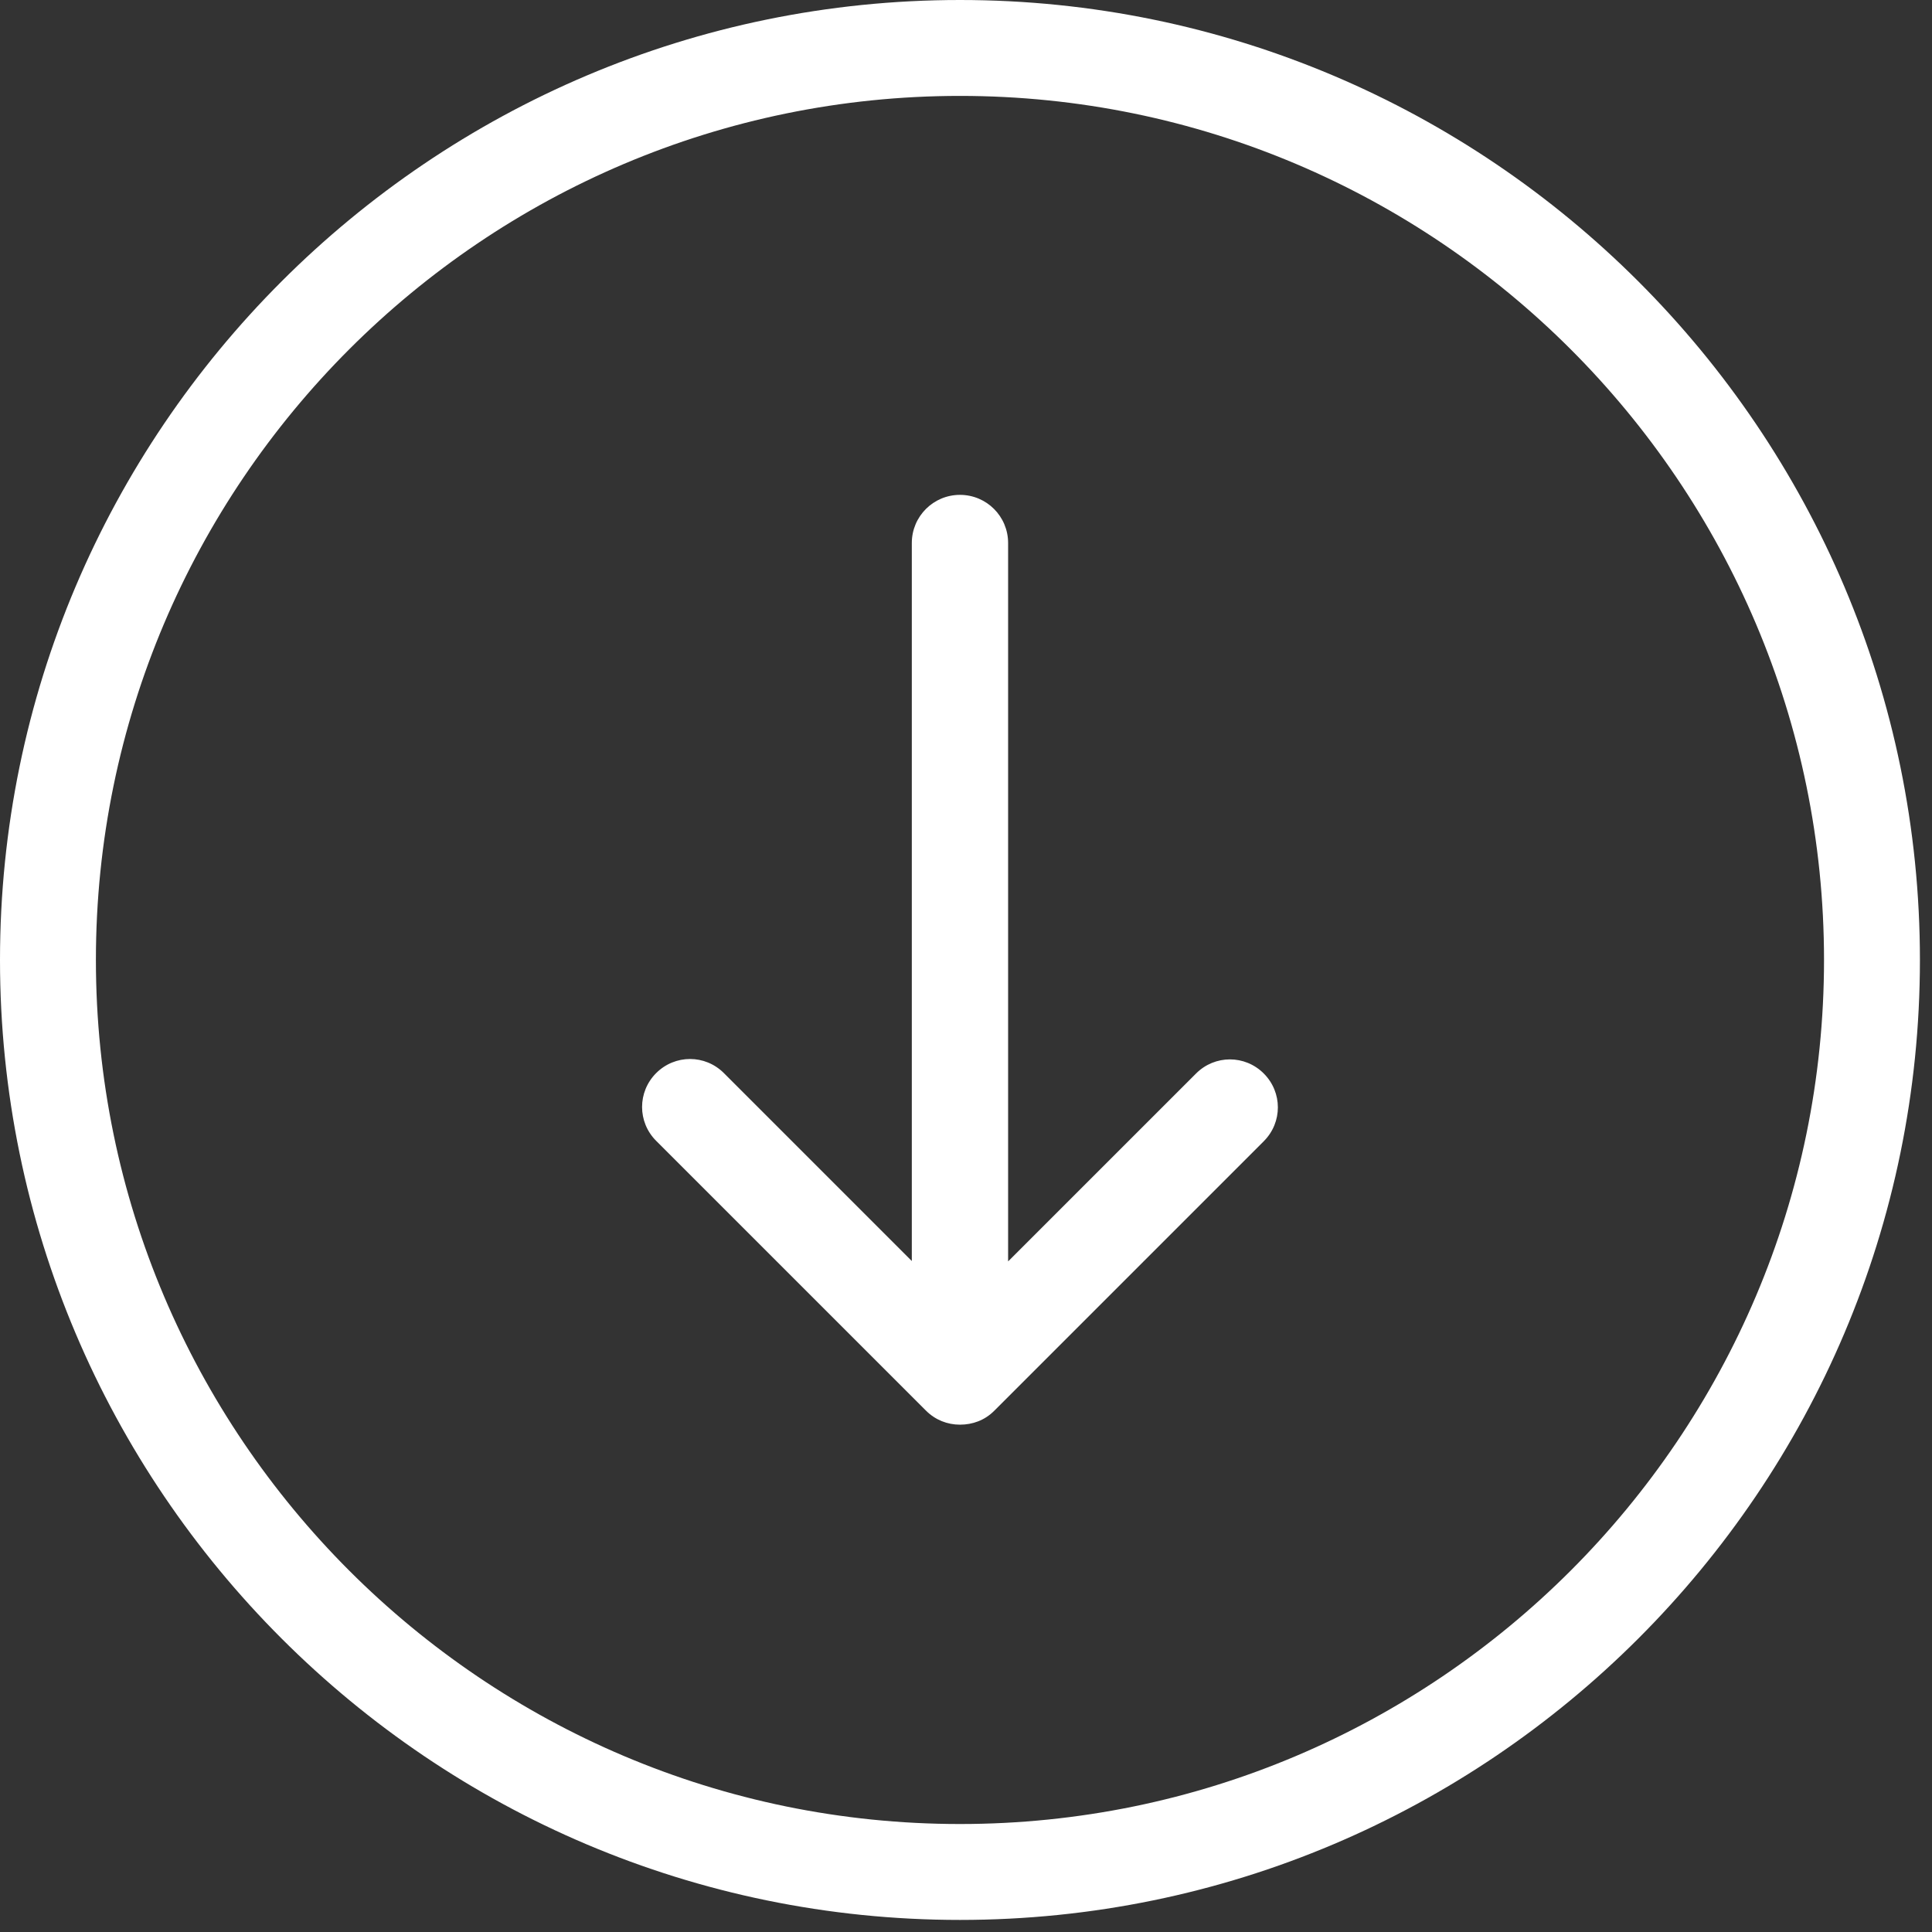
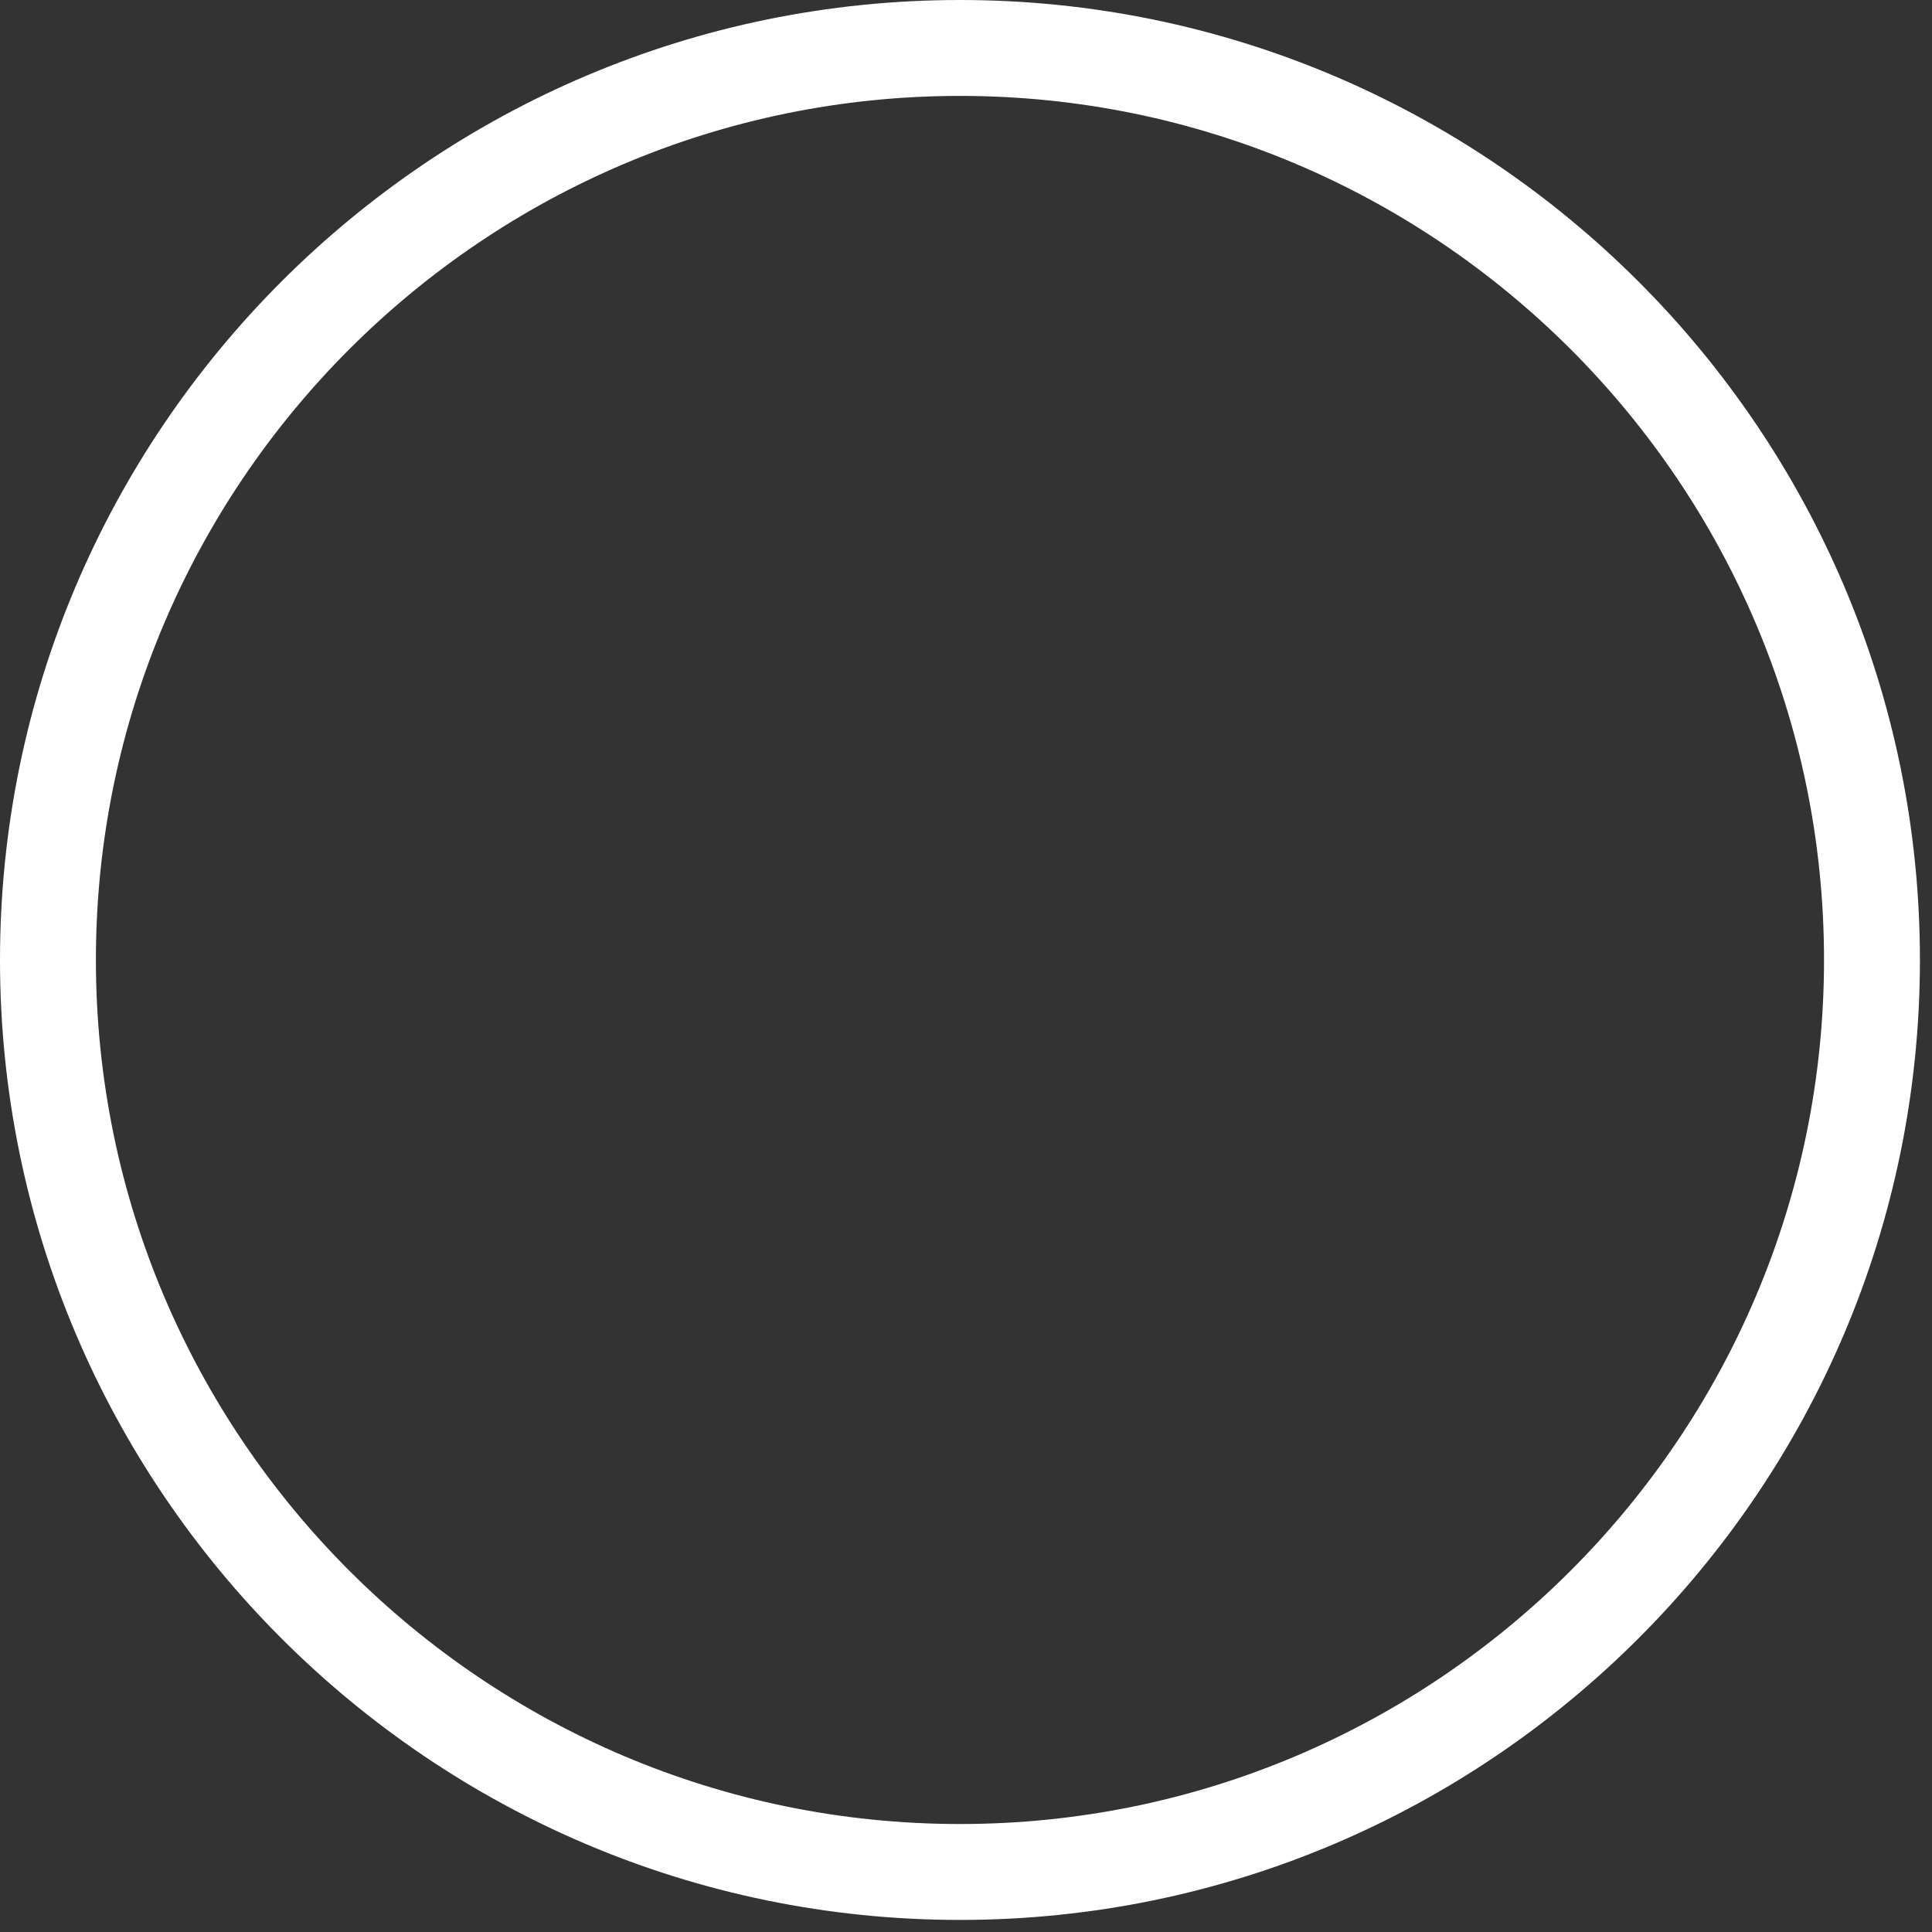
<svg xmlns="http://www.w3.org/2000/svg" width="64" height="64" viewBox="0 0 64 64" fill="none">
  <rect x="0" y="0" width="64" height="64" fill="#333333" stroke="none" />
  <path d="M63.6 31.8C63.6 14.266 49.334 0 31.8 0C14.266 0 0 14.266 0 31.8C0 49.334 14.266 63.6 31.8 63.6C49.334 63.6 63.6 49.334 63.6 31.8ZM3.177 31.8C3.177 16.017 16.017 3.177 31.8 3.177C47.583 3.177 60.423 16.017 60.423 31.8C60.423 47.583 47.583 60.423 31.8 60.423C16.017 60.423 3.177 47.583 3.177 31.8Z" fill="white" />
-   <path d="M32.929 46.74L41.864 37.805C42.487 37.182 42.487 36.184 41.864 35.561C41.242 34.938 40.243 34.938 39.621 35.561L33.395 41.786V17.988C33.395 17.106 32.682 16.393 31.8 16.393C30.919 16.393 30.205 17.106 30.205 17.988V41.773L23.98 35.548C23.358 34.925 22.359 34.925 21.736 35.548C21.114 36.171 21.114 37.169 21.736 37.792L30.672 46.727C30.983 47.039 31.385 47.194 31.8 47.194C32.215 47.194 32.617 47.051 32.929 46.74Z" fill="white" />
</svg>